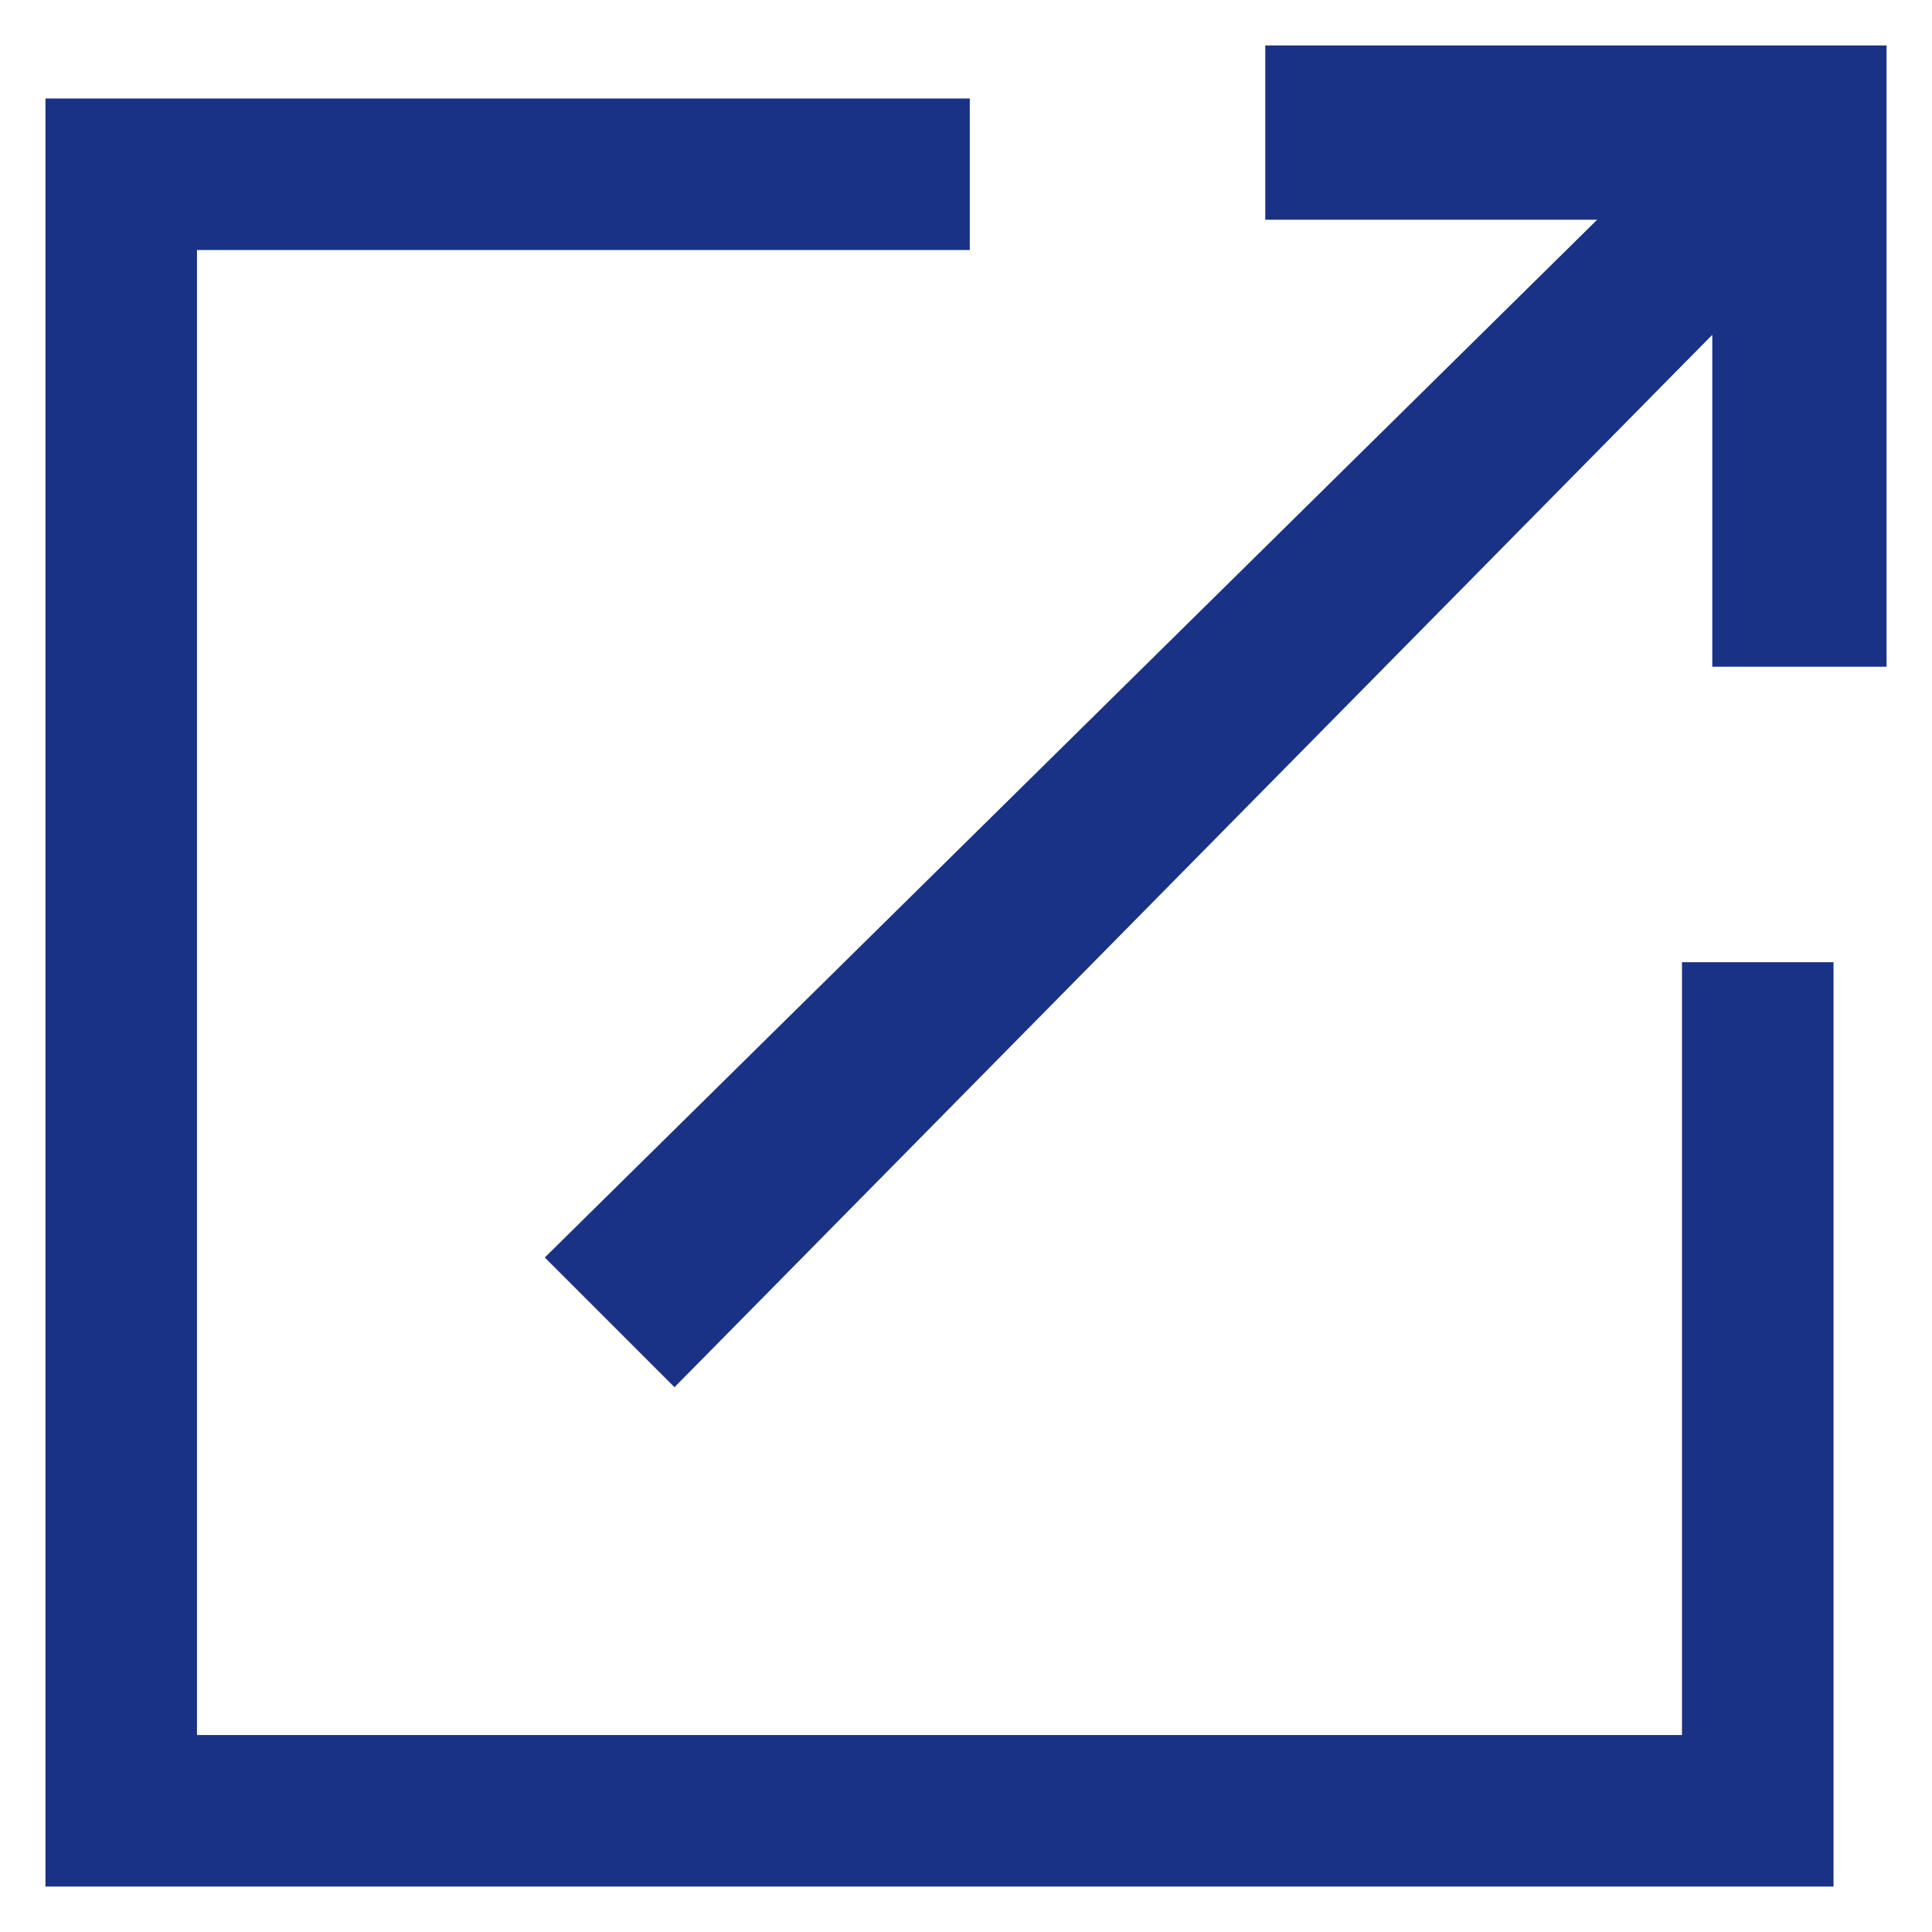
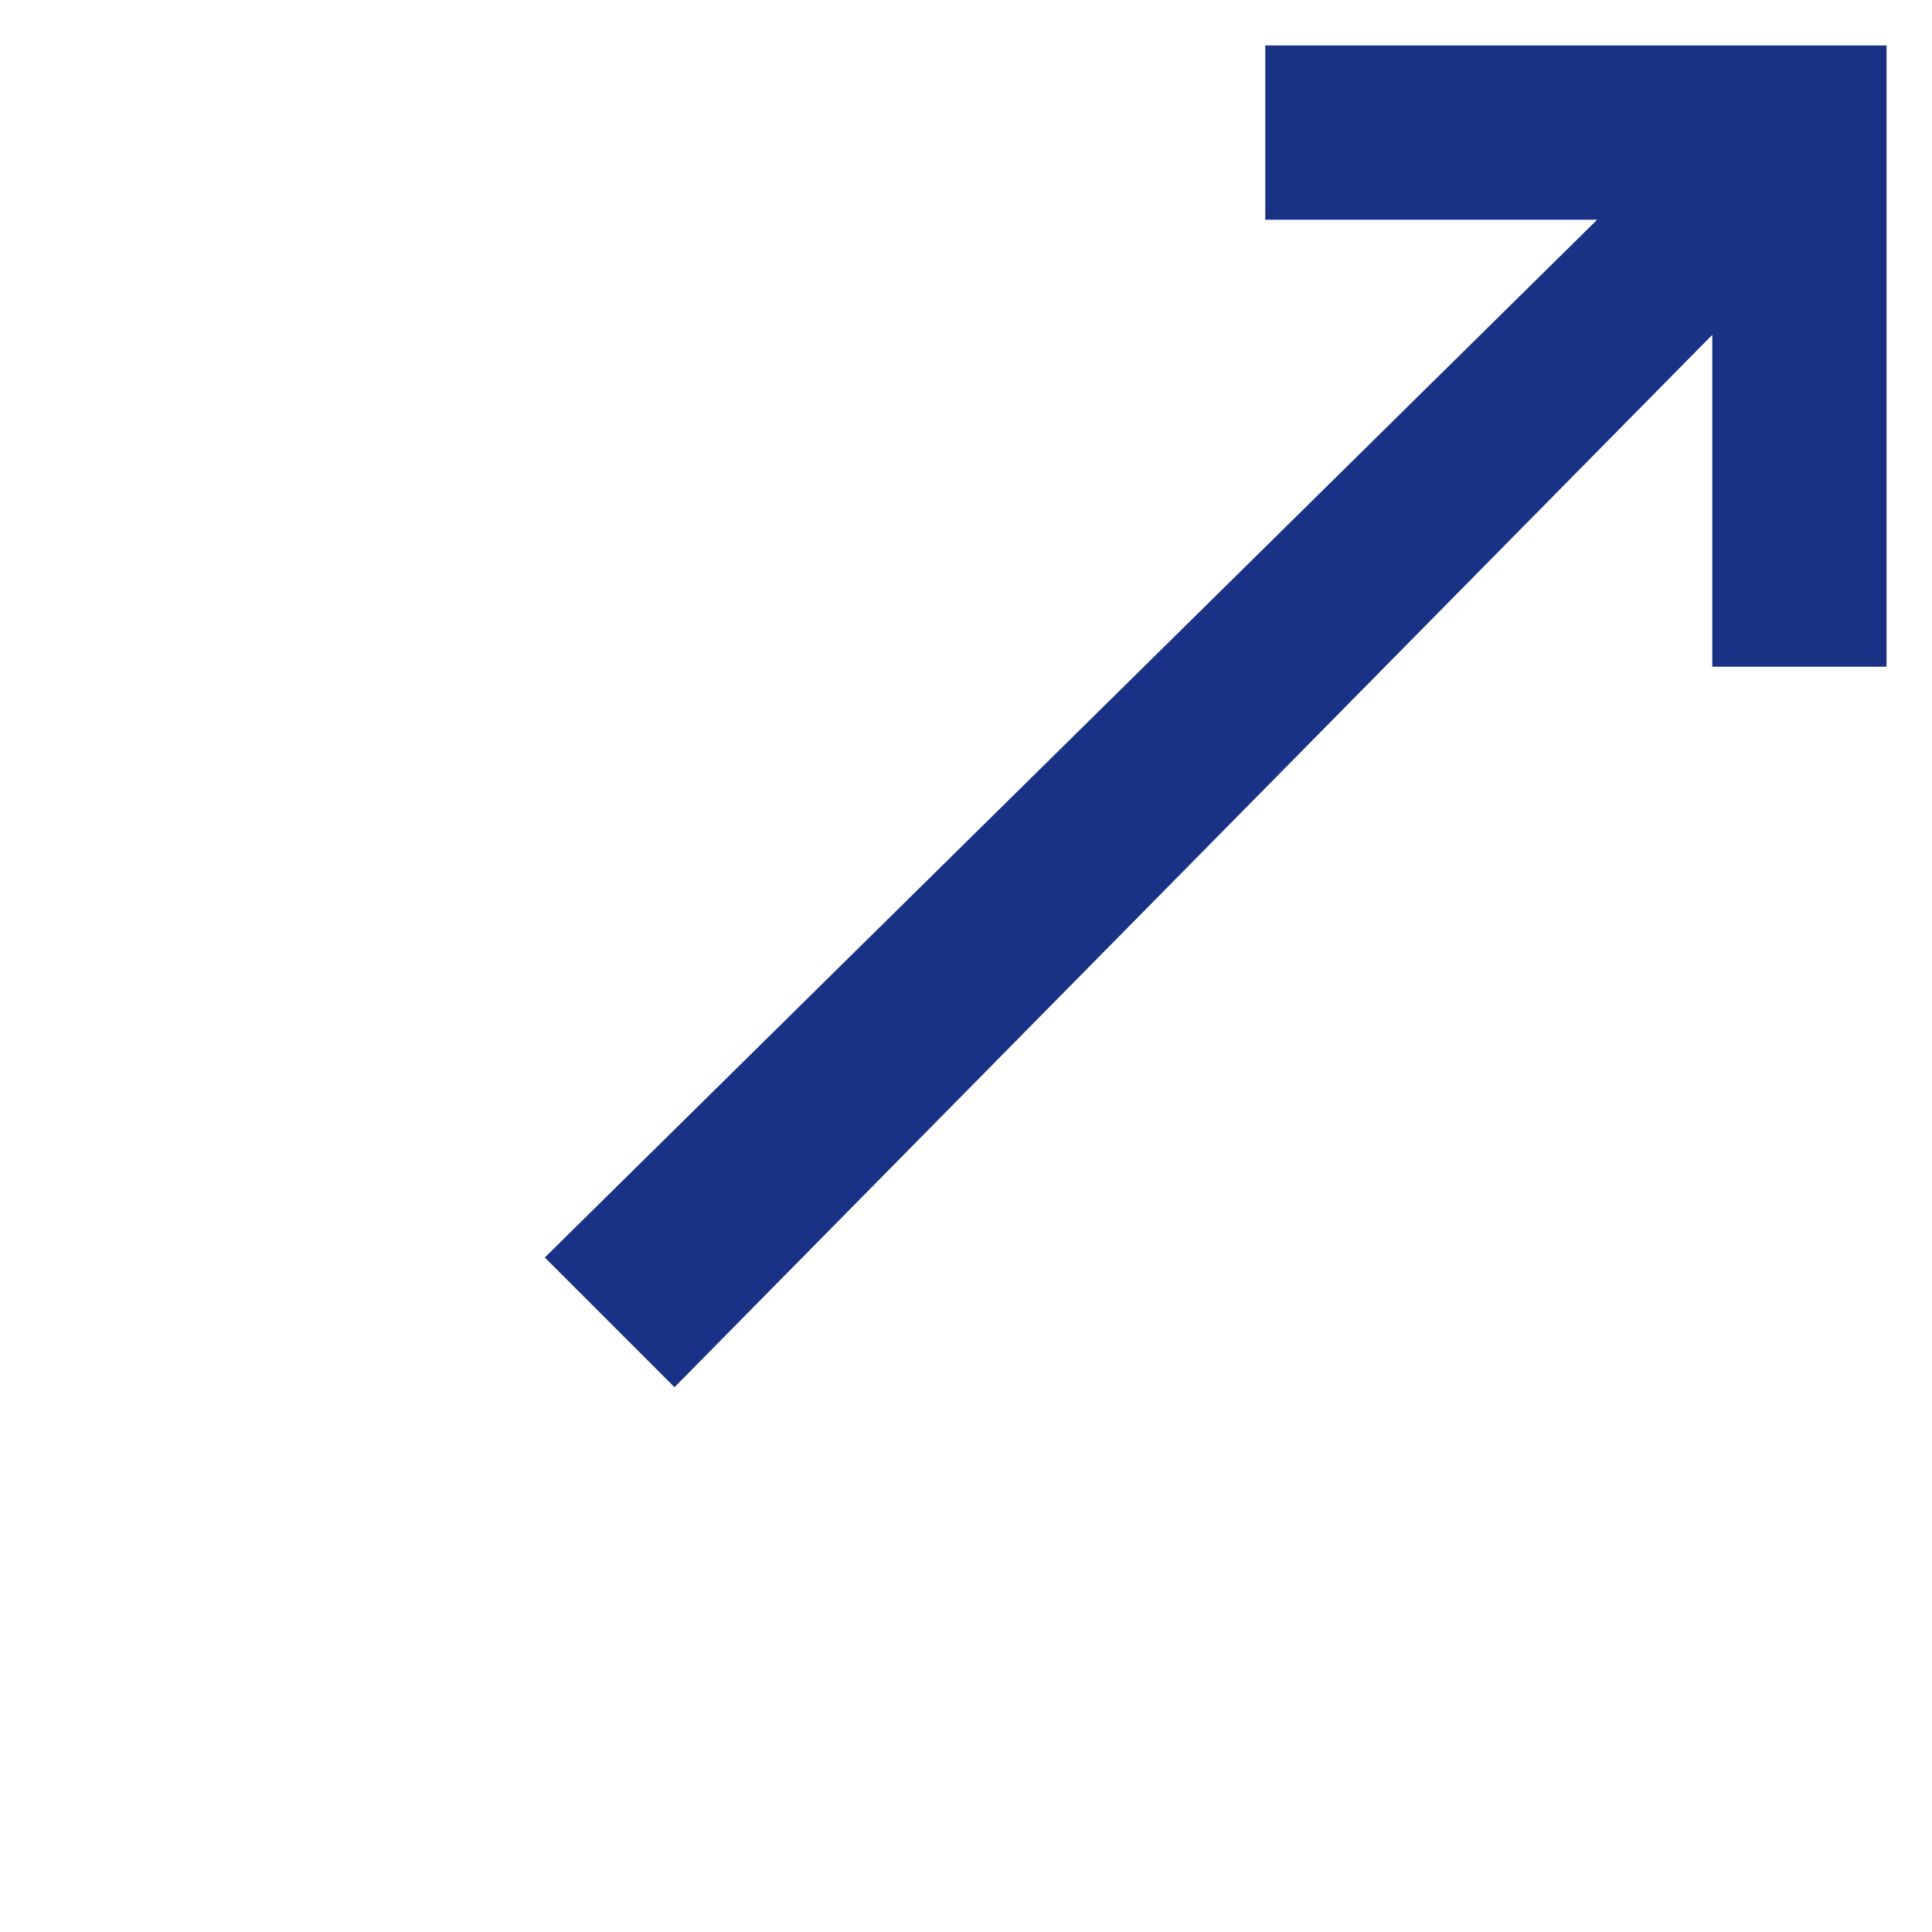
<svg xmlns="http://www.w3.org/2000/svg" version="1.0" id="レイヤー_1" x="0px" y="0px" viewBox="0 0 25.5 25.5" style="enable-background:new 0 0 25.5 25.5;" xml:space="preserve">
  <style type="text/css">
	.st0{fill:#1A3285;stroke:#1A3285;stroke-miterlimit:10;}
</style>
  <g id="XMLID_00000063630517035708586120000004258998753121902259_">
    <g>
-       <polygon class="st0" points="23.7,13.2 23.7,24.4 1.1,24.4 1.1,1.8 12.3,1.8 12.3,2.8 12.3,2.8 2.1,2.8 2.1,23.4 22.7,23.4     22.7,13.2   " />
      <polygon class="st0" points="23.1,3.2 8.9,17.6 7.9,16.6 22.3,2.4 17.2,2.4 17.2,1.1 24.4,1.1 24.4,8.3 24.4,8.3 23.1,8.3     23.1,8.3   " />
    </g>
  </g>
</svg>